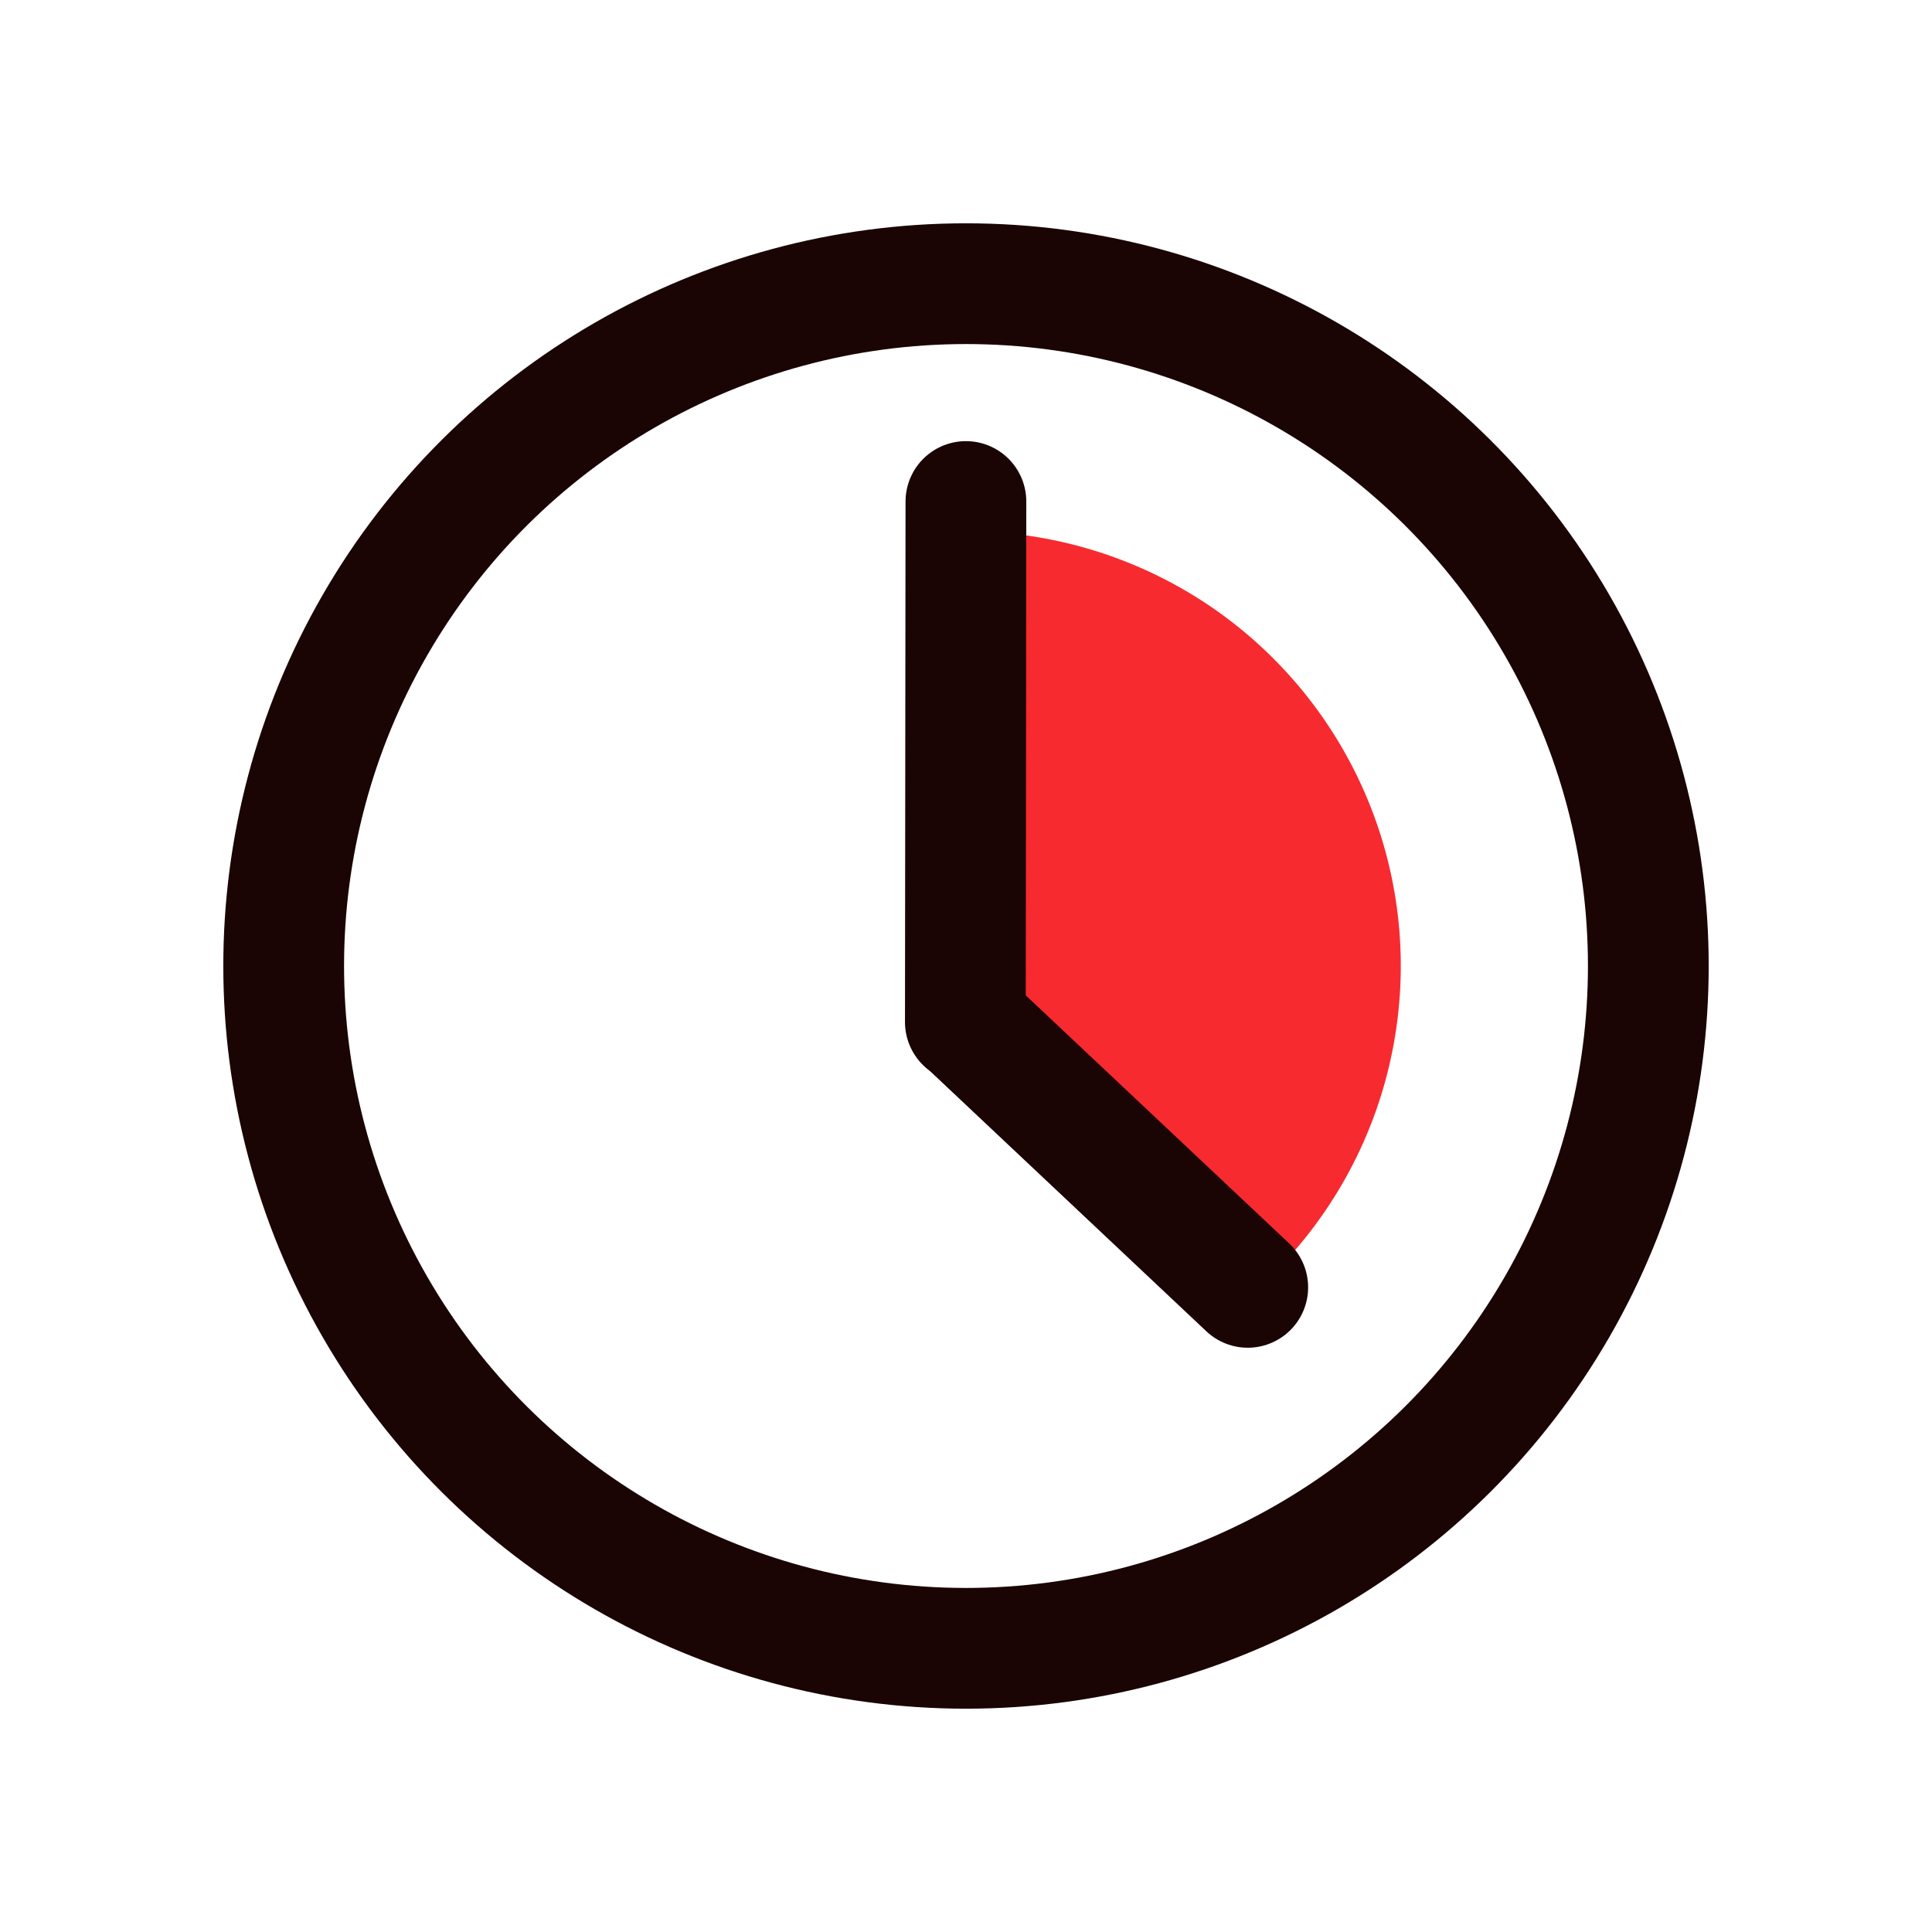
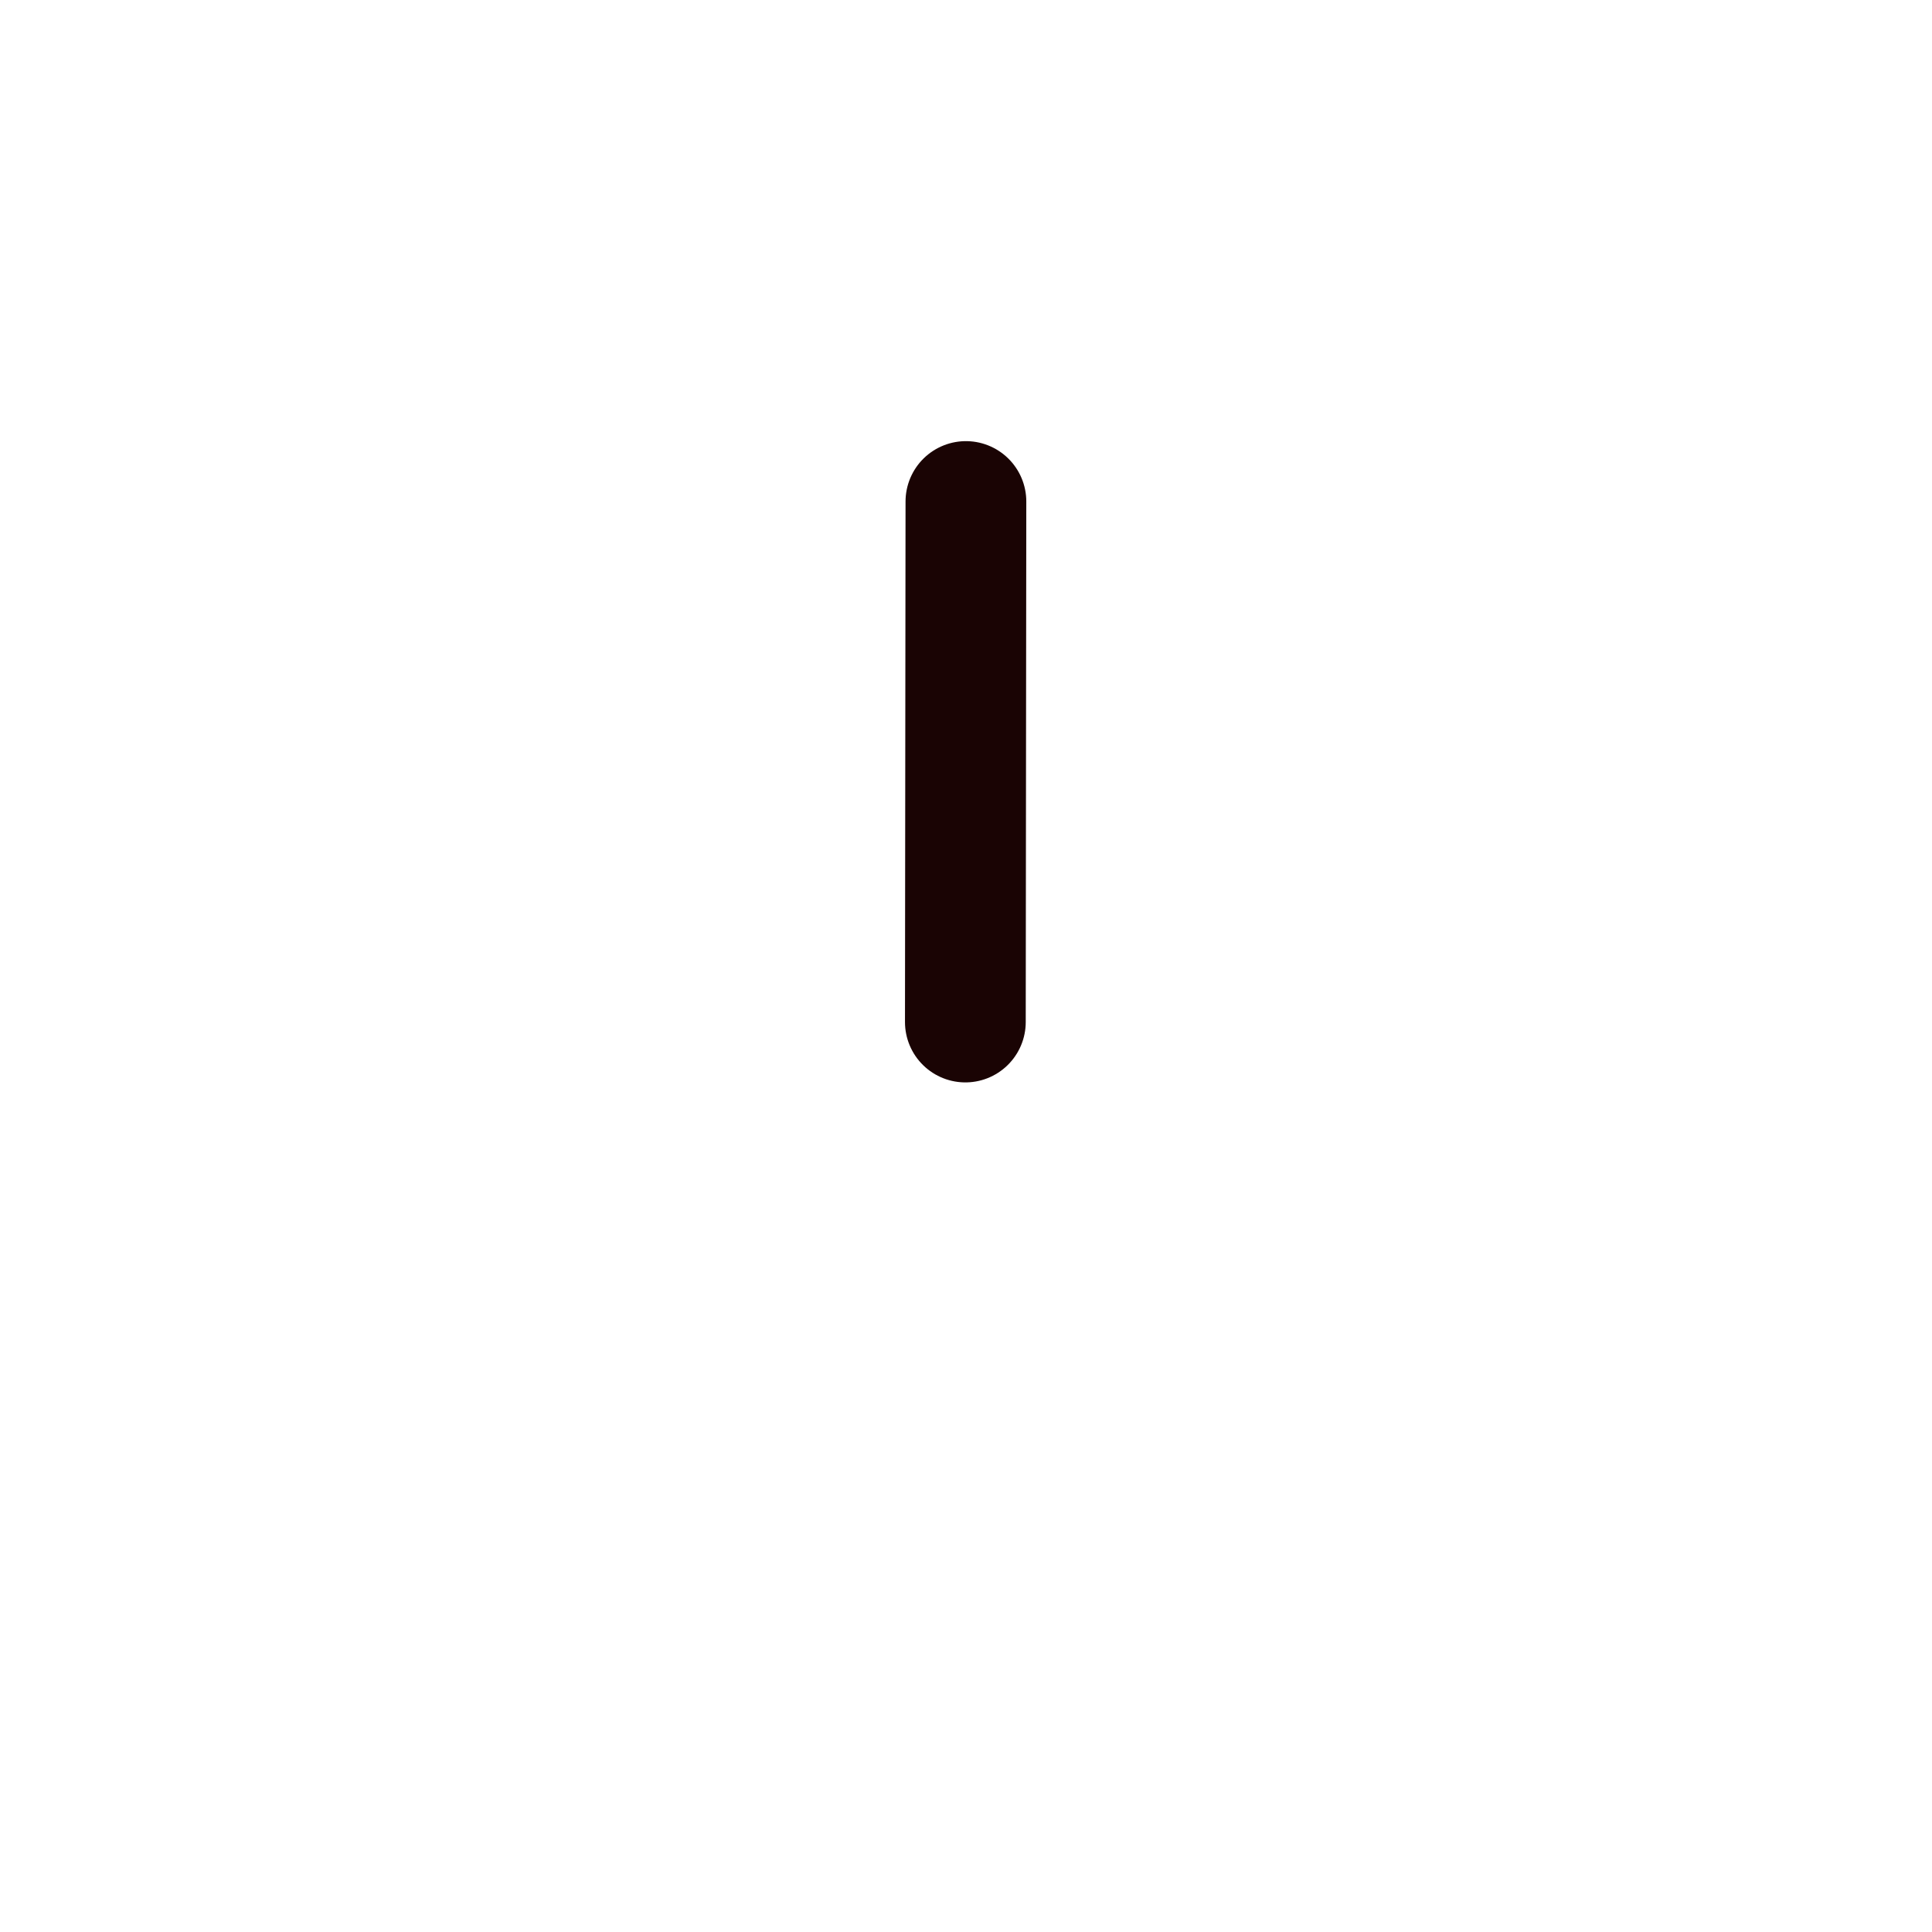
<svg xmlns="http://www.w3.org/2000/svg" width="24" height="24" viewBox="0 0 24 24" fill="none">
-   <circle cx="12" cy="12" r="8.476" transform="rotate(-90 12 12)" stroke="#1A0404" stroke-width="1.5" />
-   <path d="M15.819 15.819C16.574 15.064 17.089 14.101 17.297 13.054C17.506 12.006 17.399 10.92 16.99 9.933C16.581 8.946 15.889 8.103 15.001 7.509C14.112 6.916 13.068 6.599 12 6.599L12 12L15.819 15.819Z" fill="#F72A30" />
-   <path d="M12 12.696L15.5 15.992" stroke="#1A0404" stroke-width="1.5" stroke-linecap="round" />
  <path d="M11.992 12.696L11.999 6.23" stroke="#1A0404" stroke-width="1.5" stroke-linecap="round" />
</svg>